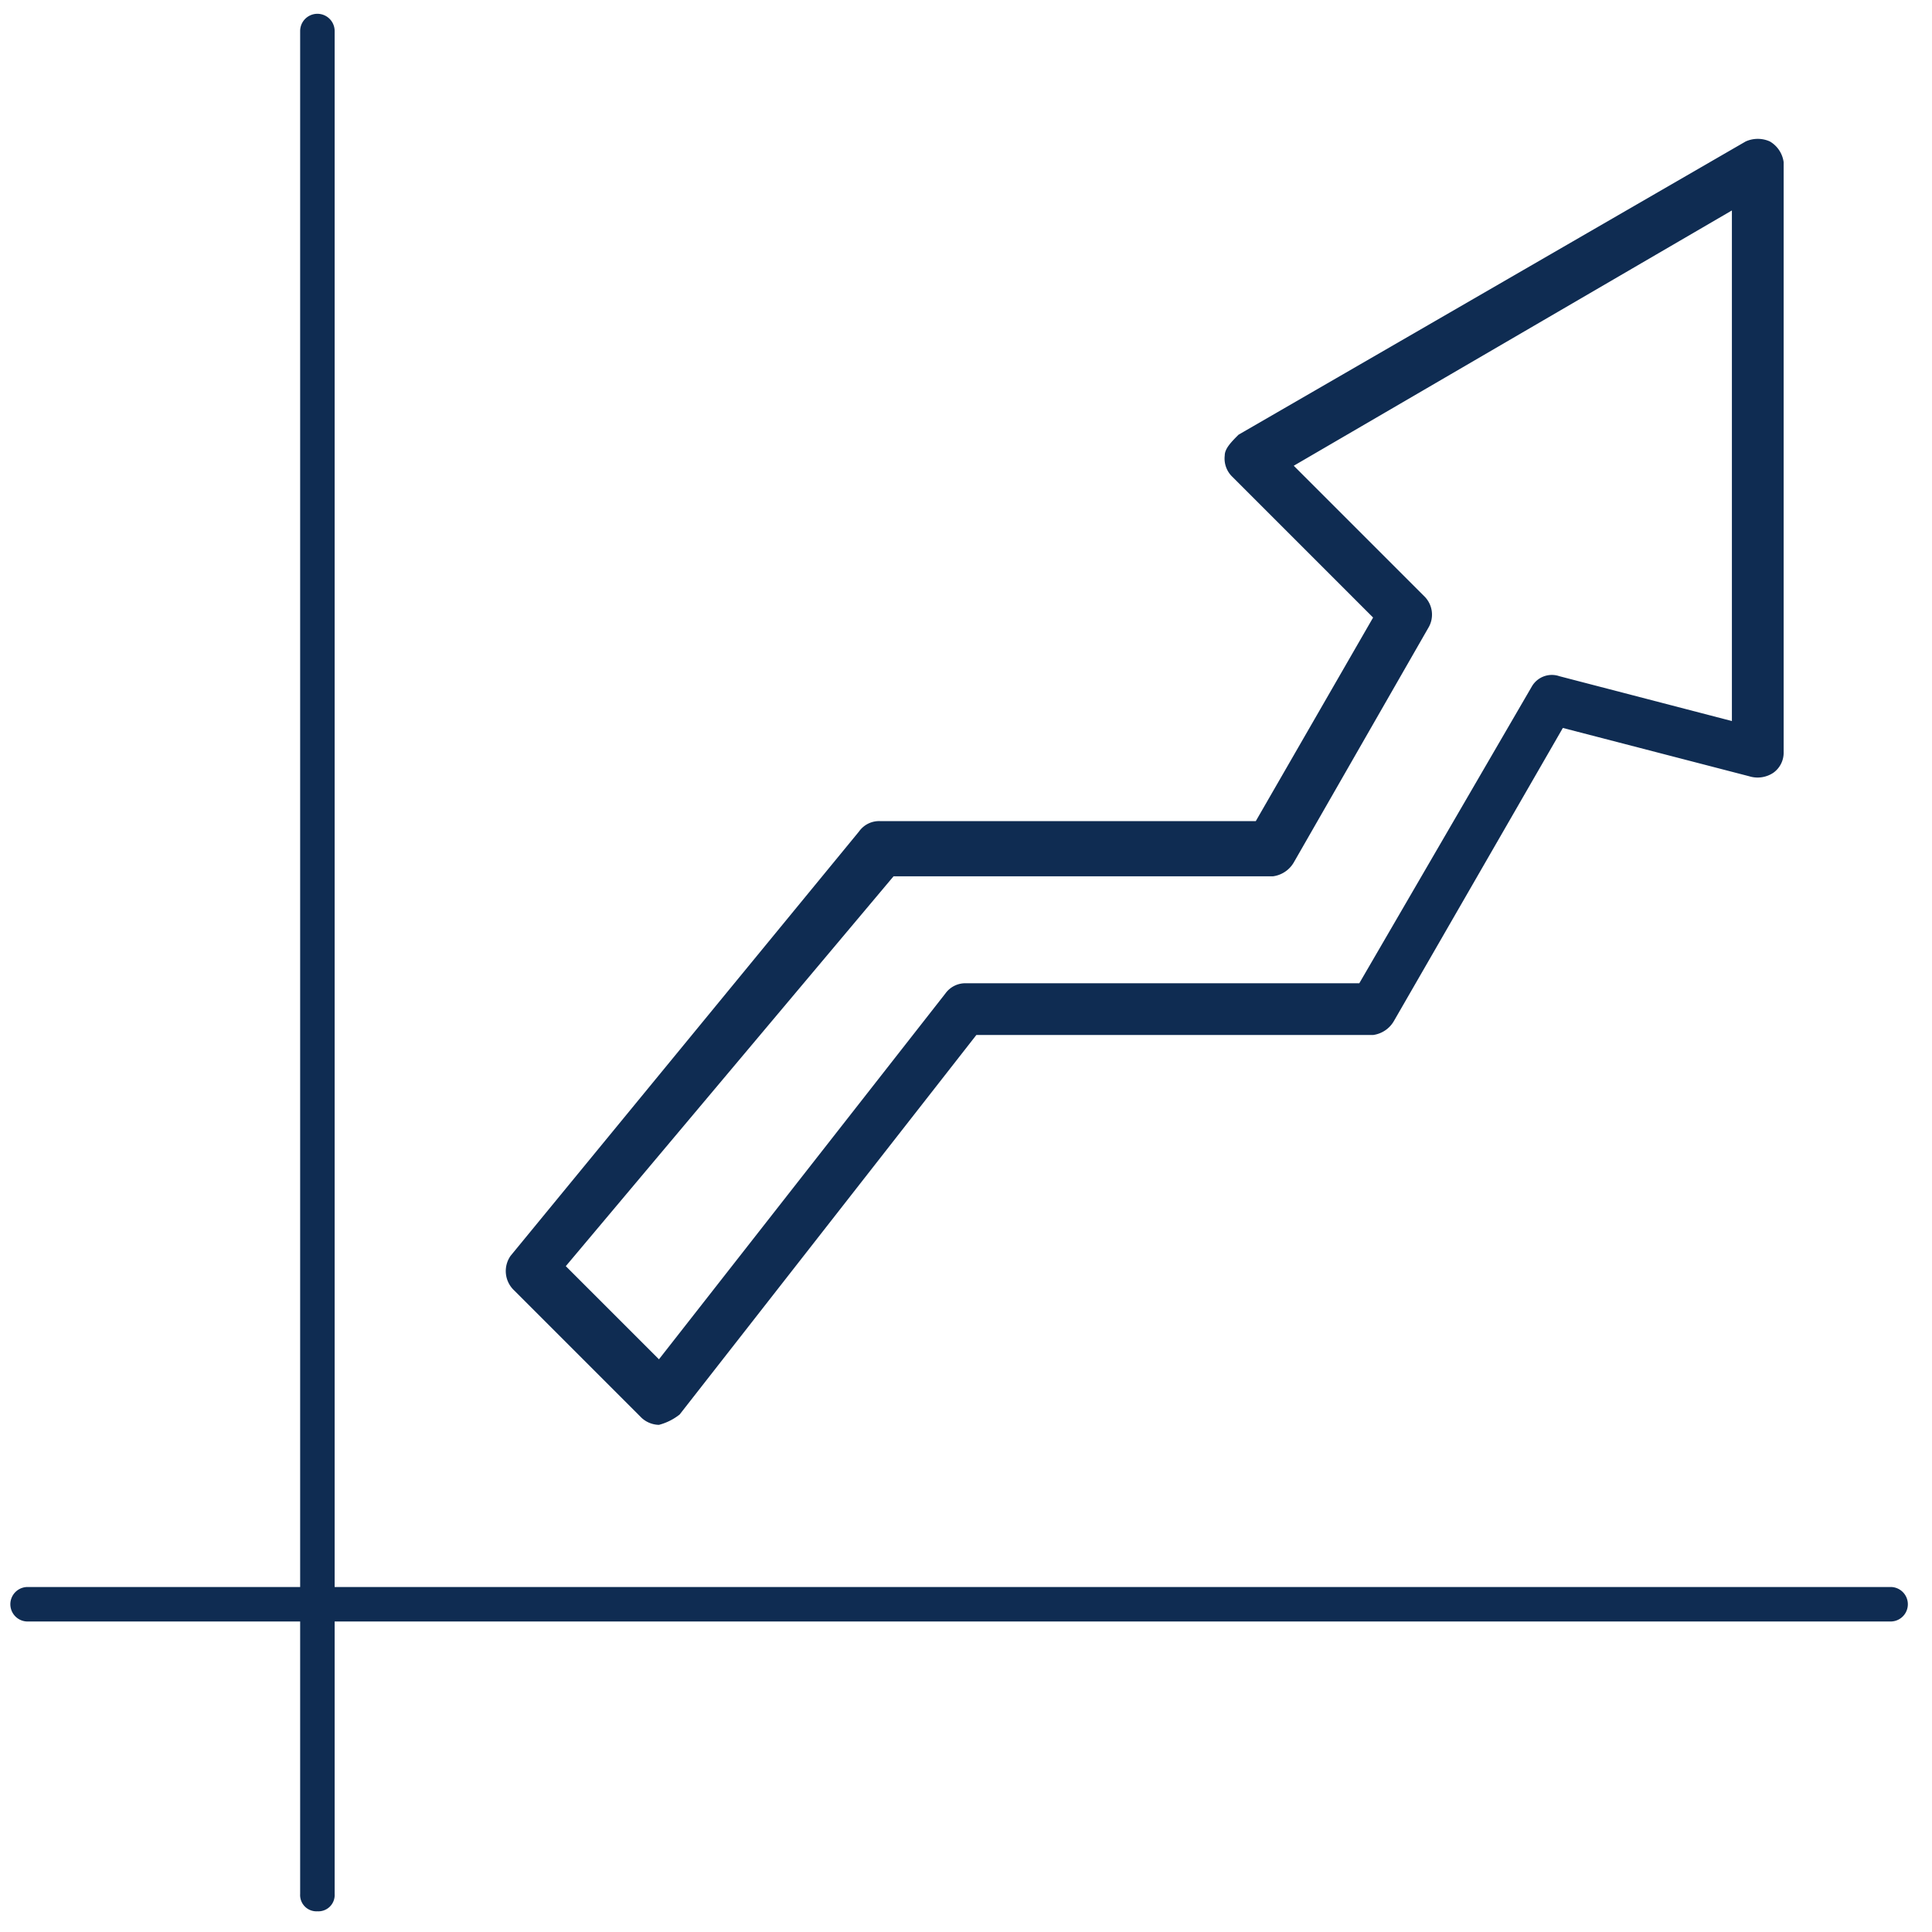
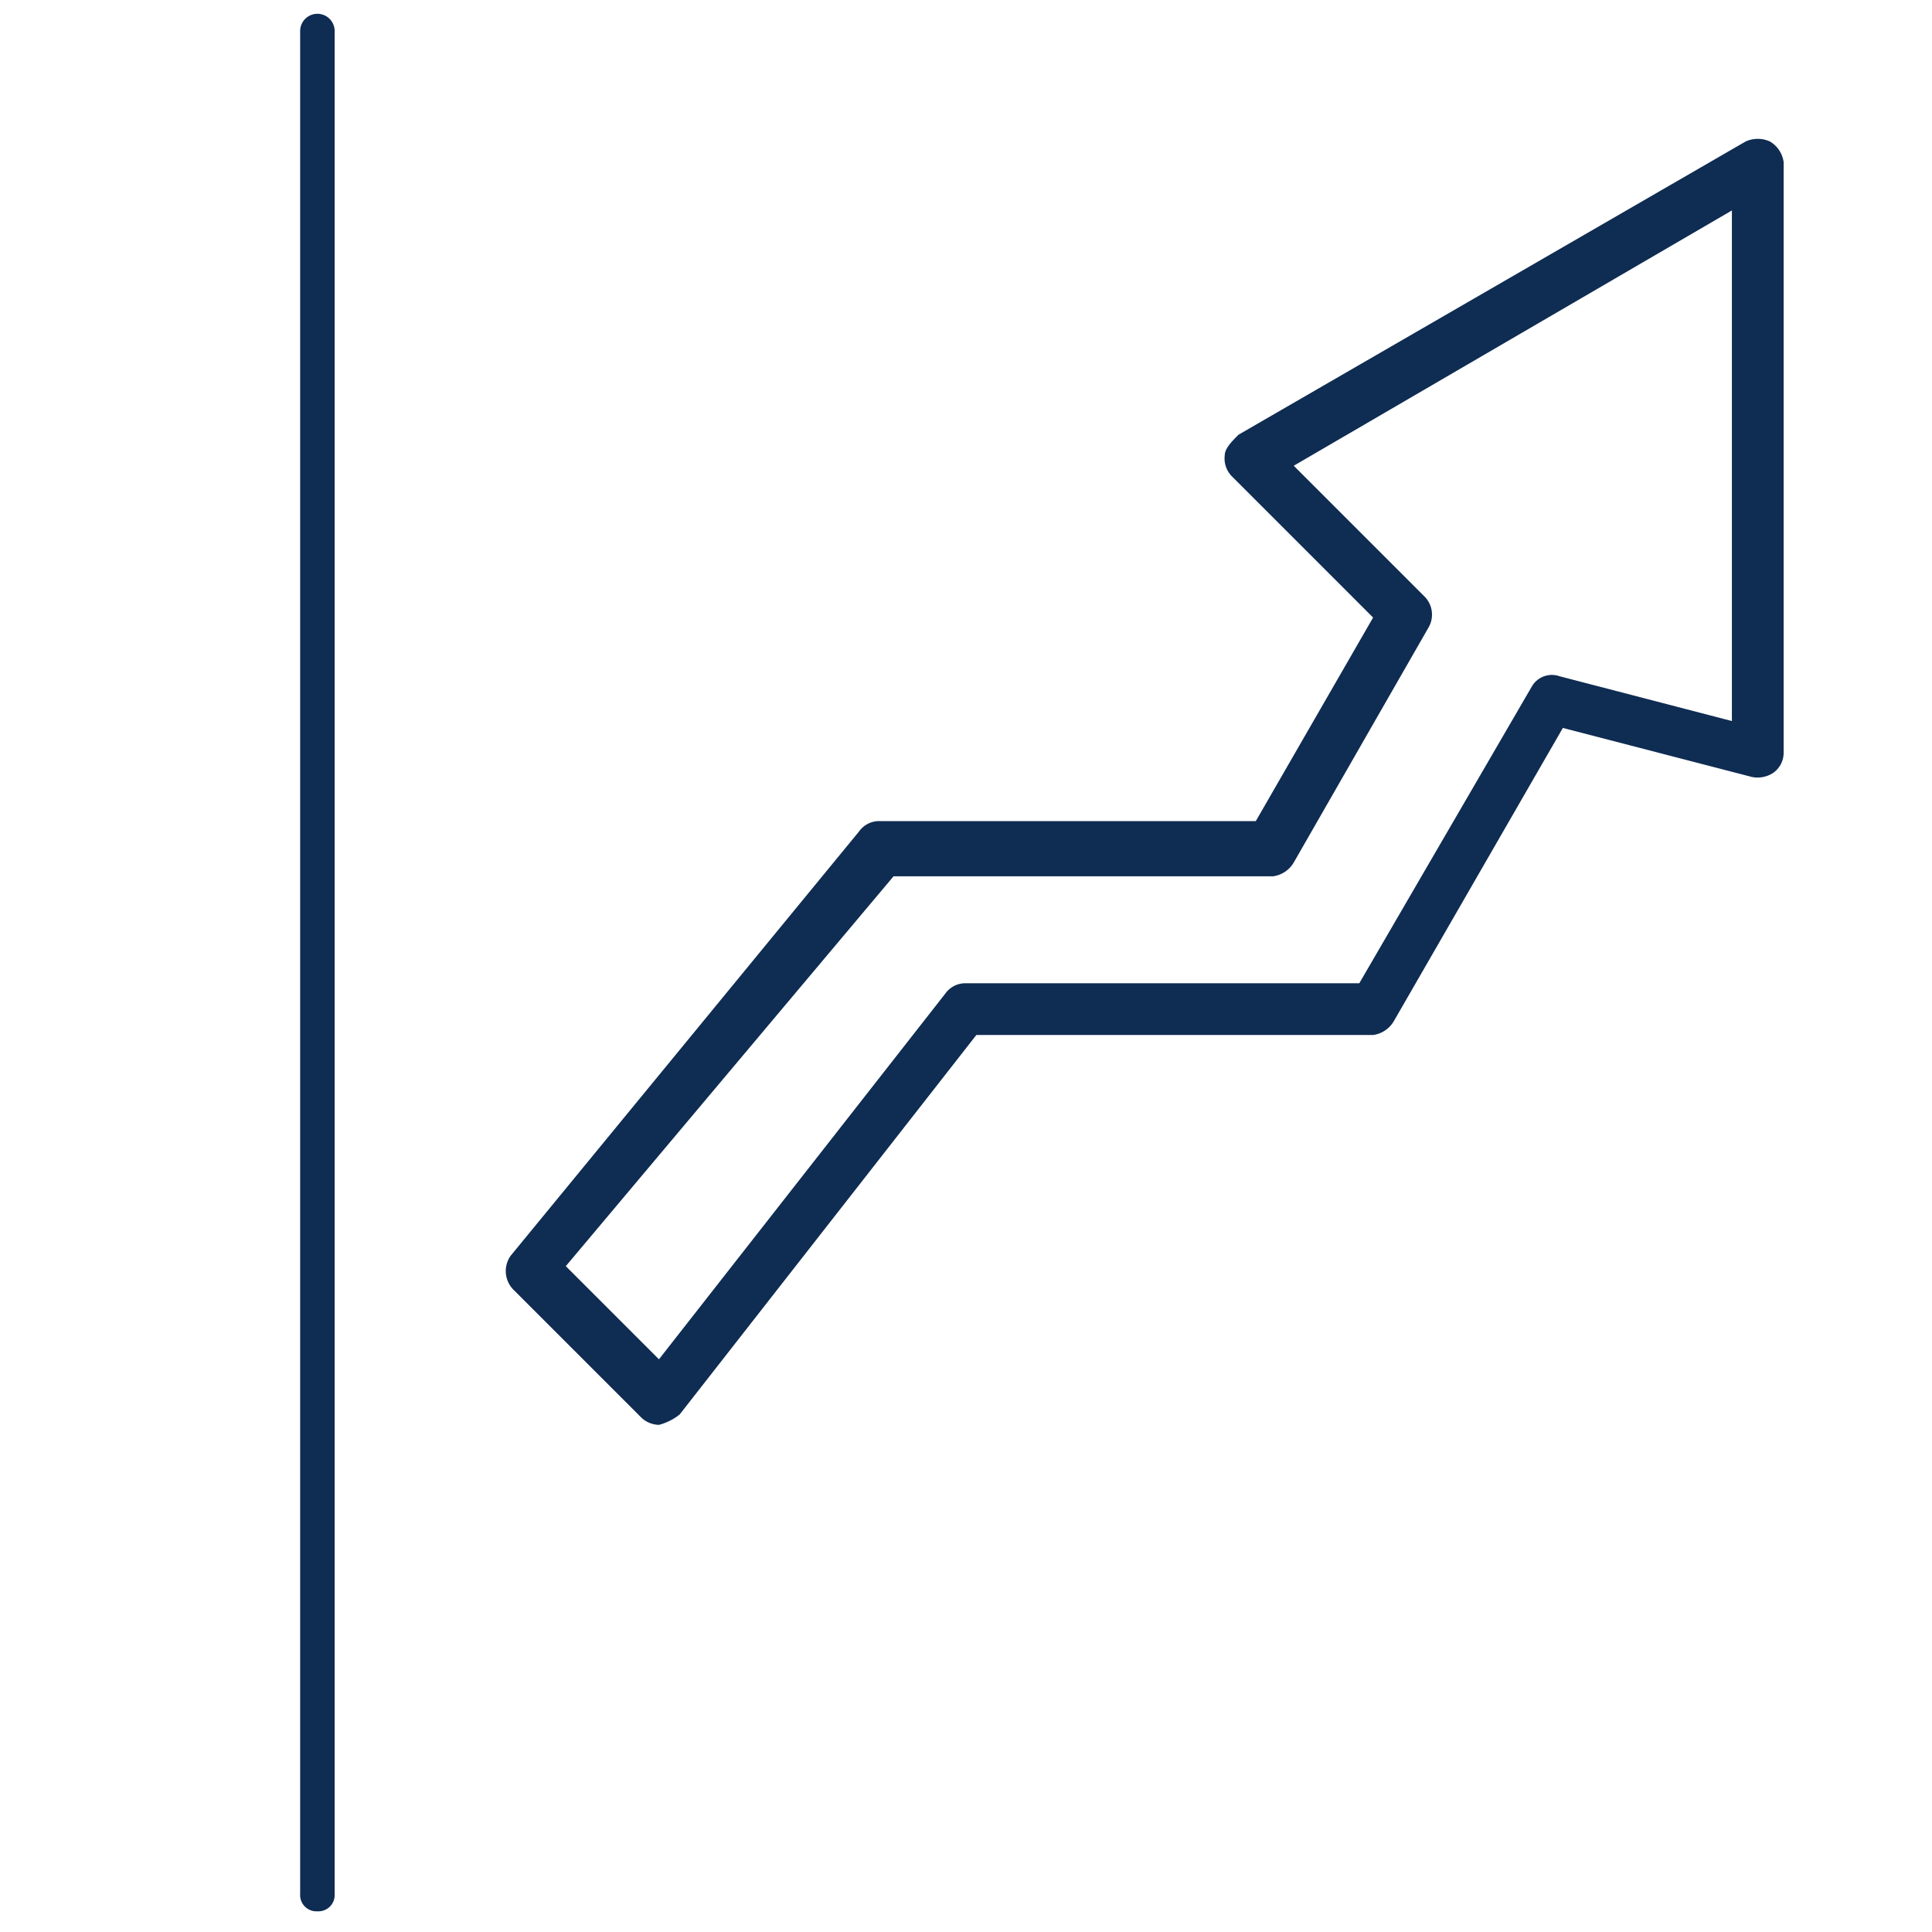
<svg xmlns="http://www.w3.org/2000/svg" viewBox="0 0 56 56">
  <defs>
    <clipPath id="clip-path">
      <rect width="56" height="56" fill="none" />
    </clipPath>
  </defs>
  <g id="icon_increase" clip-path="url(#clip-path)">
    <rect id="icon_mask" width="56" height="56" fill="none" />
    <g id="icon" transform="translate(0.3 0.4)">
      <g id="Group_2170" data-name="Group 2170" transform="translate(8.4)">
        <path id="Path_1443" data-name="Path 1443" d="M267.2,234.4a.472.472,0,0,1-.5-.5v-54a.5.5,0,0,1,1,0v54A.472.472,0,0,1,267.2,234.4Z" transform="translate(-266.7 -179.4)" fill="#0f2c52" />
      </g>
      <g id="Group_2171" data-name="Group 2171" transform="translate(0 45.6)">
-         <path id="Path_1444" data-name="Path 1444" d="M312.8,226h-54a.5.5,0,0,1,0-1h54a.5.5,0,0,1,0,1Z" transform="translate(-258.3 -225)" fill="#0f2c52" />
-       </g>
+         </g>
      <g id="Group_2172" data-name="Group 2172" transform="translate(14.361 3.625)">
        <path id="Path_1445" data-name="Path 1445" d="M277.1,220.3a.764.764,0,0,1-.5-.2l-3.7-3.7a.769.769,0,0,1-.1-1l10.1-12.3a.713.713,0,0,1,.6-.3h10.9l3.4-5.9-4.1-4.1a.735.735,0,0,1-.2-.6c0-.2.2-.4.4-.6l14.7-8.5a.854.854,0,0,1,.7,0,.822.822,0,0,1,.4.6v17.1a.713.713,0,0,1-.3.6.821.821,0,0,1-.7.1l-5.4-1.4-4.9,8.5a.822.822,0,0,1-.6.4H286.3l-8.6,11a1.628,1.628,0,0,1-.6.3Zm-2.7-4.6,2.7,2.7,8.3-10.6a.713.713,0,0,1,.6-.3h11.4l5-8.6a.67.67,0,0,1,.8-.3l5,1.3V185.1l-12.7,7.4,3.8,3.8a.744.744,0,0,1,.1.9l-3.9,6.8a.822.822,0,0,1-.6.4h-11Z" transform="translate(-272.661 -183.025)" fill="#0f2c52" />
      </g>
    </g>
  </g>
</svg>